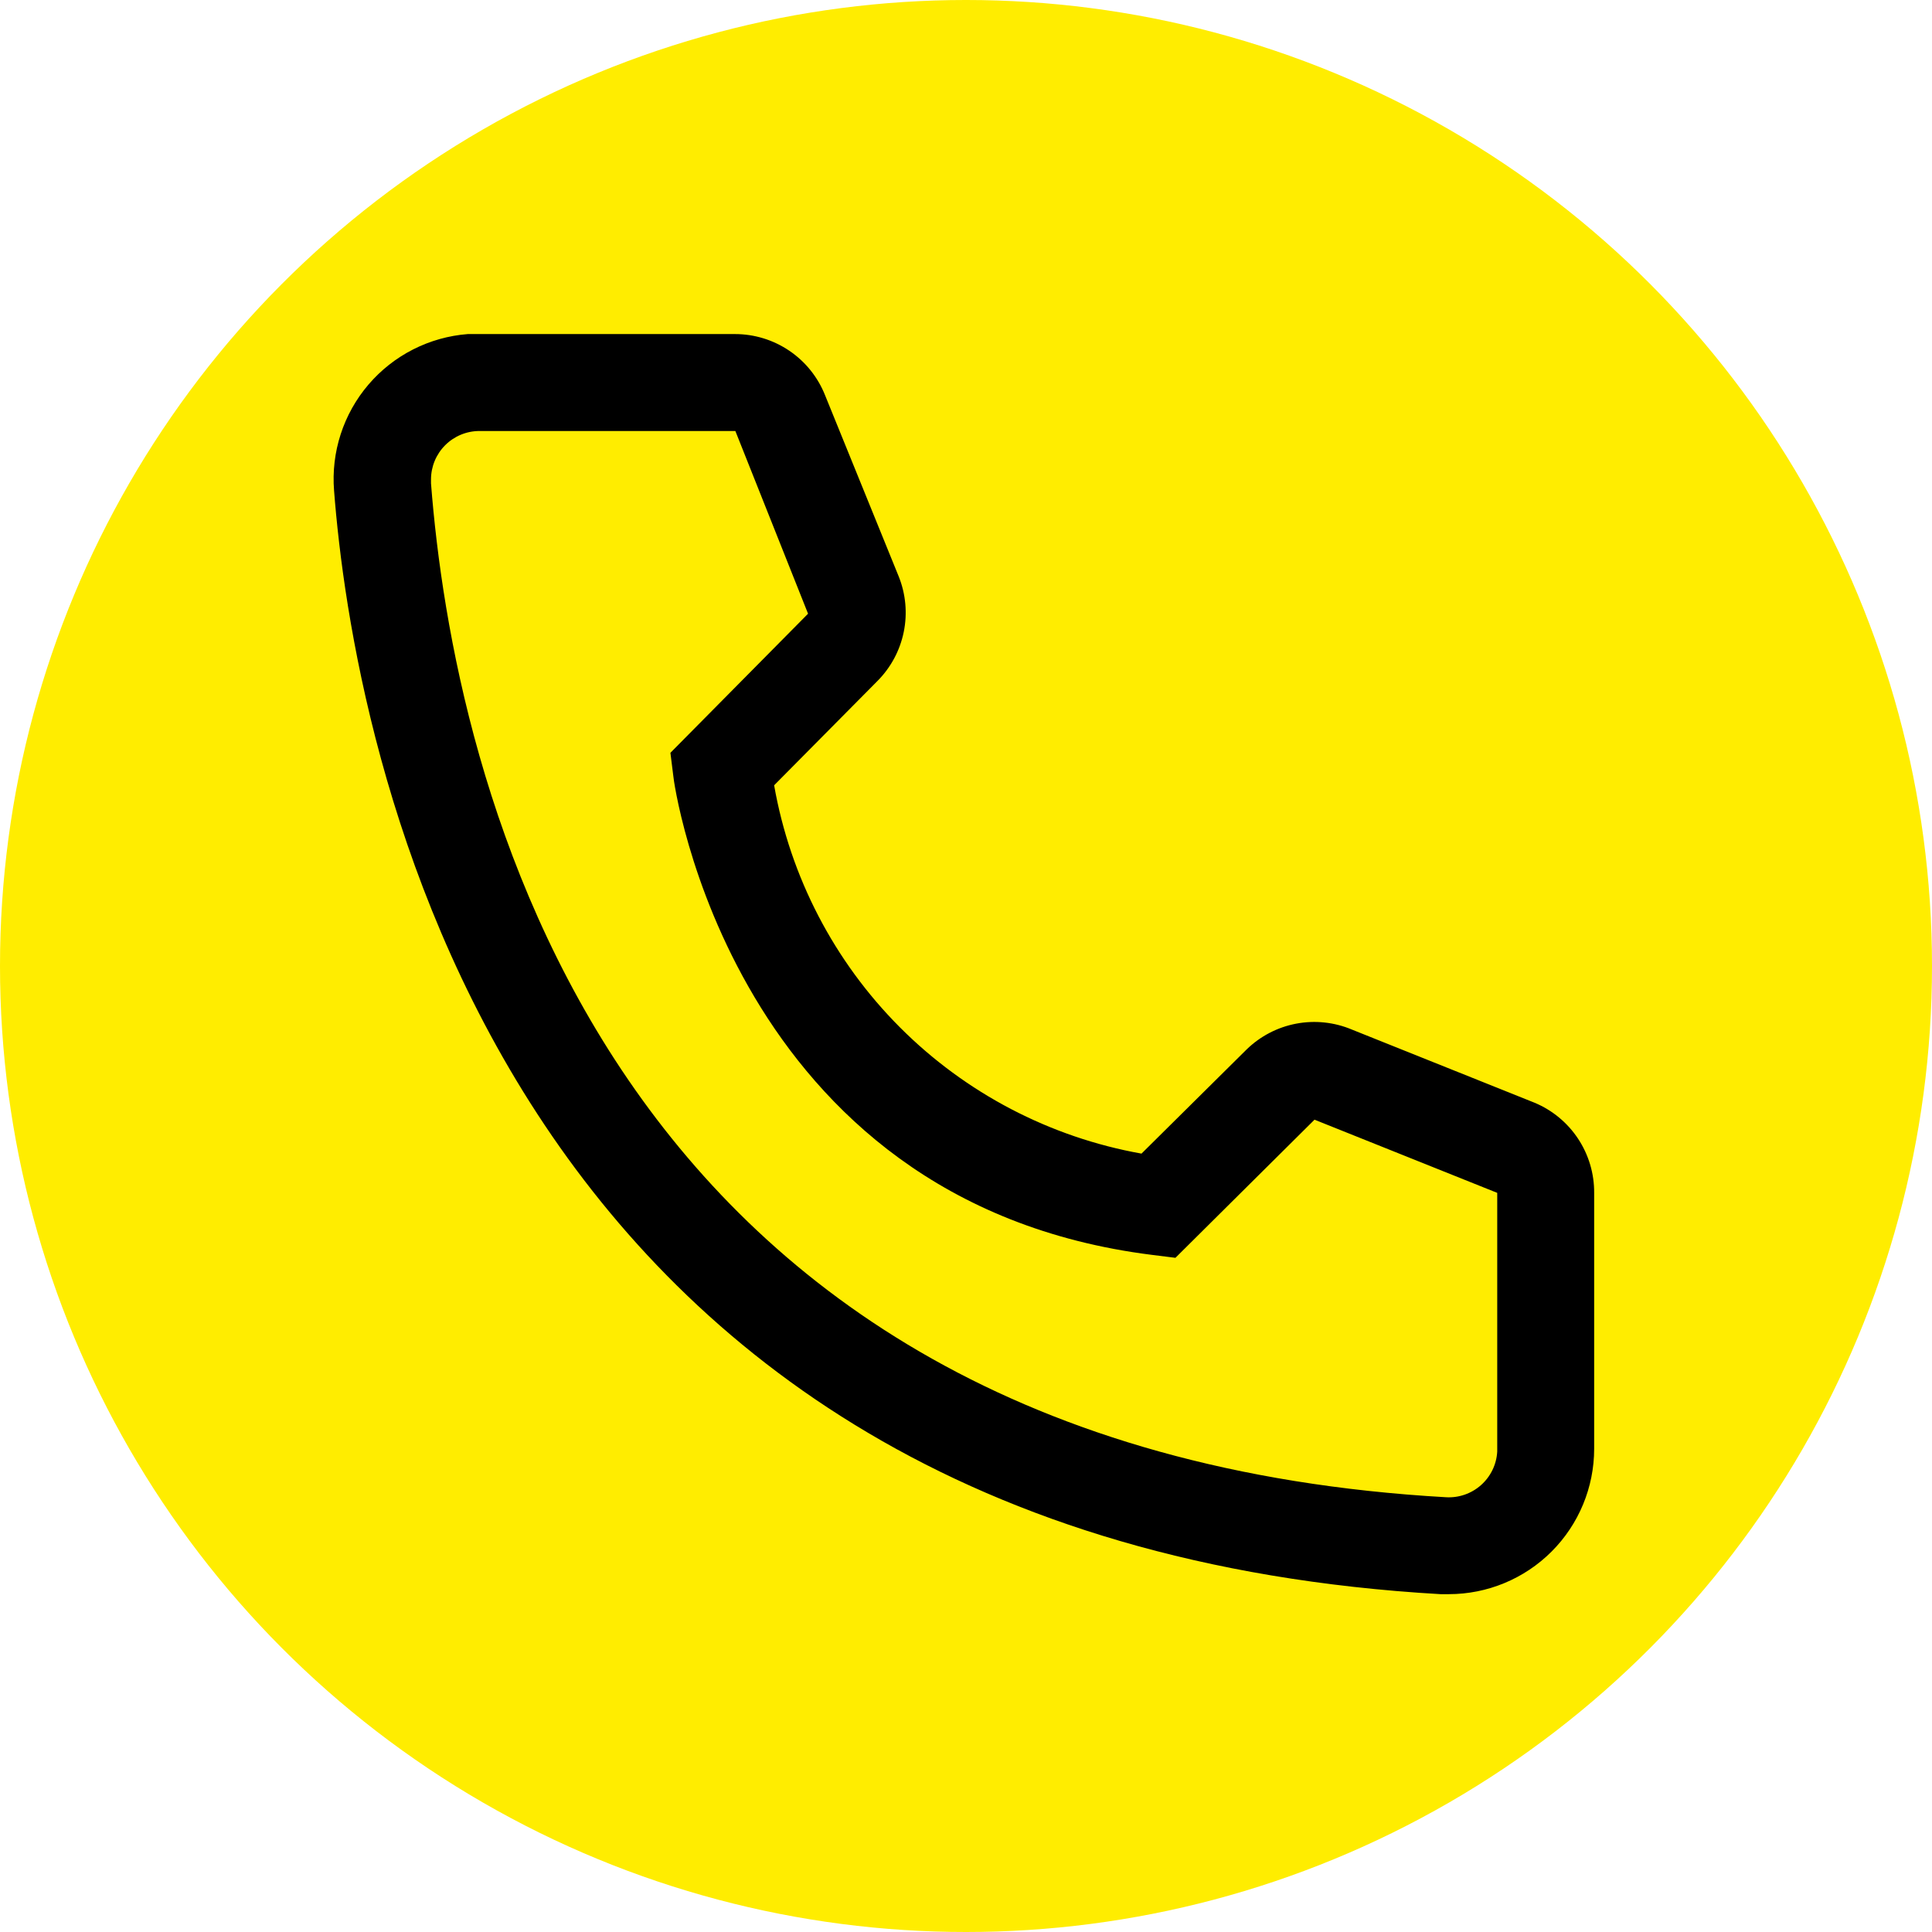
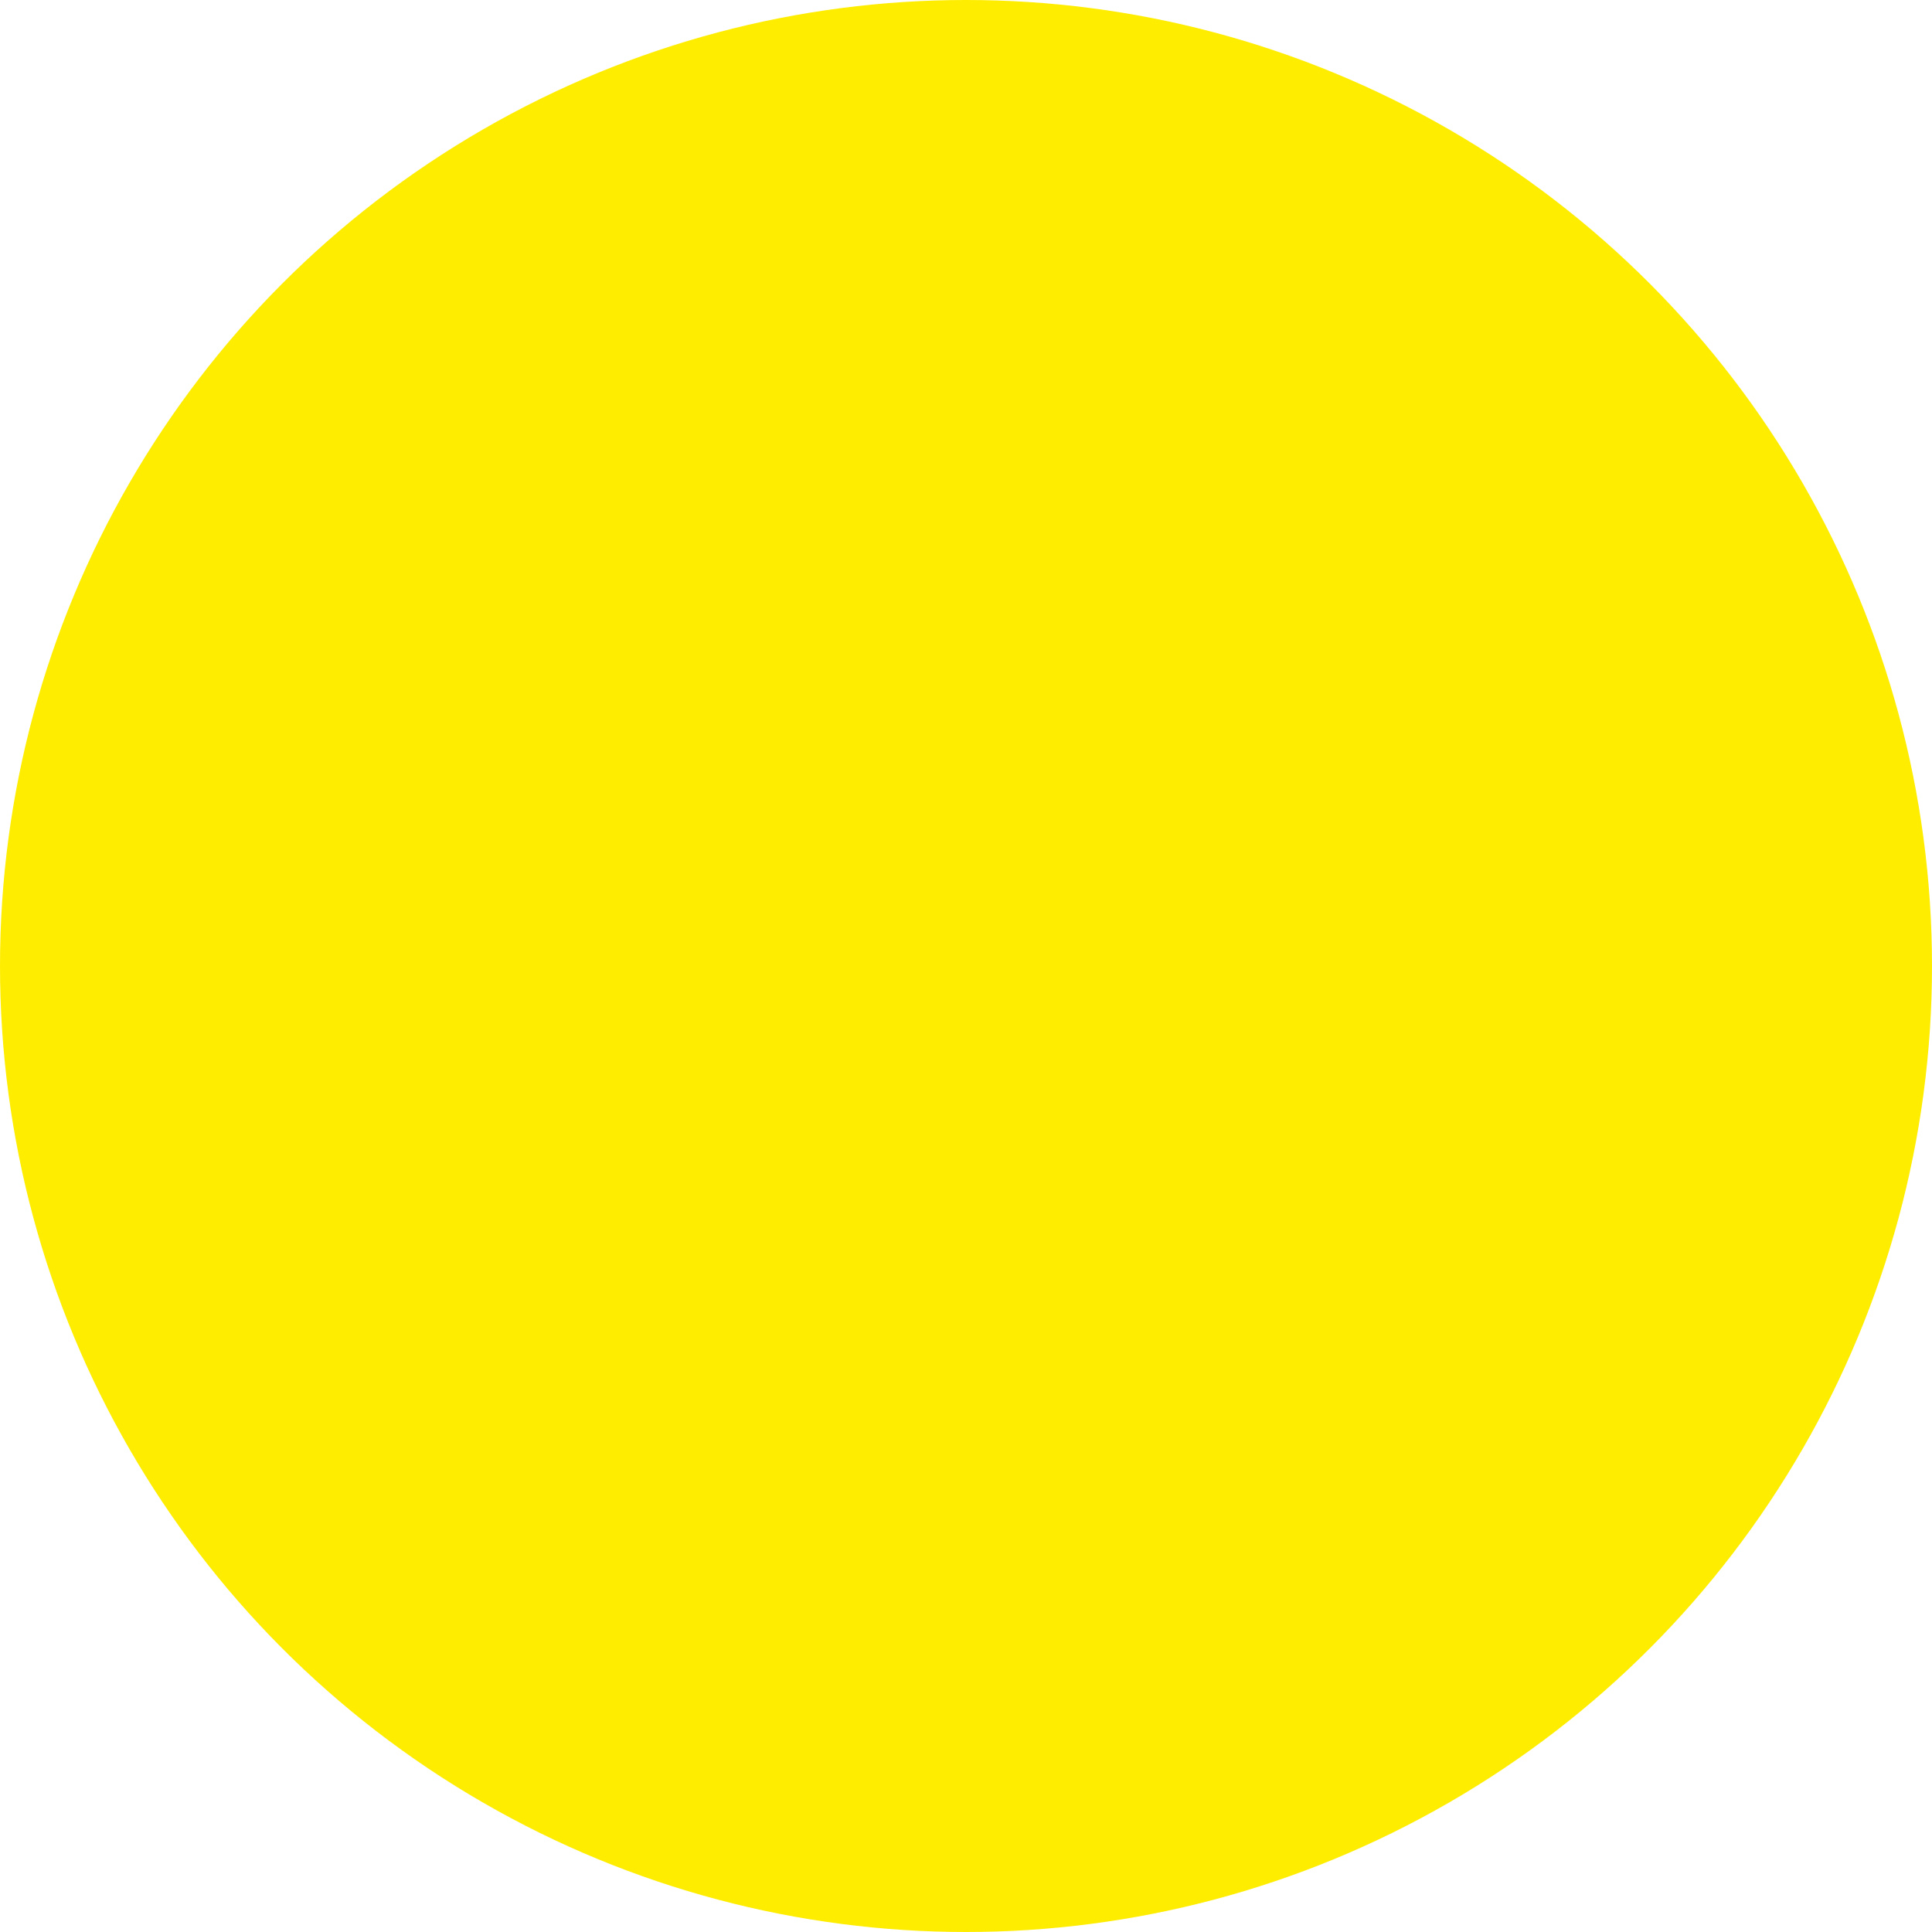
<svg xmlns="http://www.w3.org/2000/svg" width="512" height="512" viewBox="0 0 512 512" fill="none">
  <circle cx="256" cy="256" r="256" fill="#FFED00" />
-   <path d="M383.938 422.469H381.754C129.374 407.955 93.54 195.006 88.531 130.017C88.128 124.964 88.725 119.881 90.289 115.059C91.853 110.237 94.354 105.771 97.647 101.918C100.94 98.064 104.961 94.898 109.48 92.601C113.998 90.304 118.926 88.921 123.98 88.531H194.749C199.894 88.526 204.921 90.066 209.181 92.952C213.44 95.837 216.735 99.935 218.638 104.714L238.161 152.75C240.041 157.419 240.507 162.538 239.502 167.47C238.498 172.402 236.066 176.931 232.51 180.492L205.153 208.107C209.426 232.391 221.055 254.776 238.468 272.235C255.88 289.693 278.235 301.382 302.508 305.719L330.379 278.105C333.995 274.588 338.566 272.213 343.522 271.276C348.478 270.34 353.601 270.883 358.25 272.839L406.671 292.233C411.378 294.197 415.395 297.517 418.208 301.772C421.022 306.026 422.505 311.022 422.469 316.122V383.937C422.469 394.157 418.409 403.957 411.183 411.183C403.957 418.409 394.157 422.469 383.938 422.469ZM127.063 114.219C123.656 114.219 120.389 115.572 117.981 117.981C115.572 120.389 114.219 123.656 114.219 127.062V128.09C120.127 204.125 158.016 383.937 383.167 396.781C384.854 396.886 386.546 396.656 388.144 396.105C389.742 395.554 391.216 394.693 392.481 393.571C393.746 392.45 394.777 391.089 395.515 389.569C396.253 388.048 396.683 386.396 396.781 384.708V316.122L348.36 296.728L311.499 333.333L305.334 332.562C193.593 318.563 178.438 206.822 178.438 205.666L177.667 199.501L214.143 162.64L194.878 114.219H127.063Z" fill="black" />
</svg>